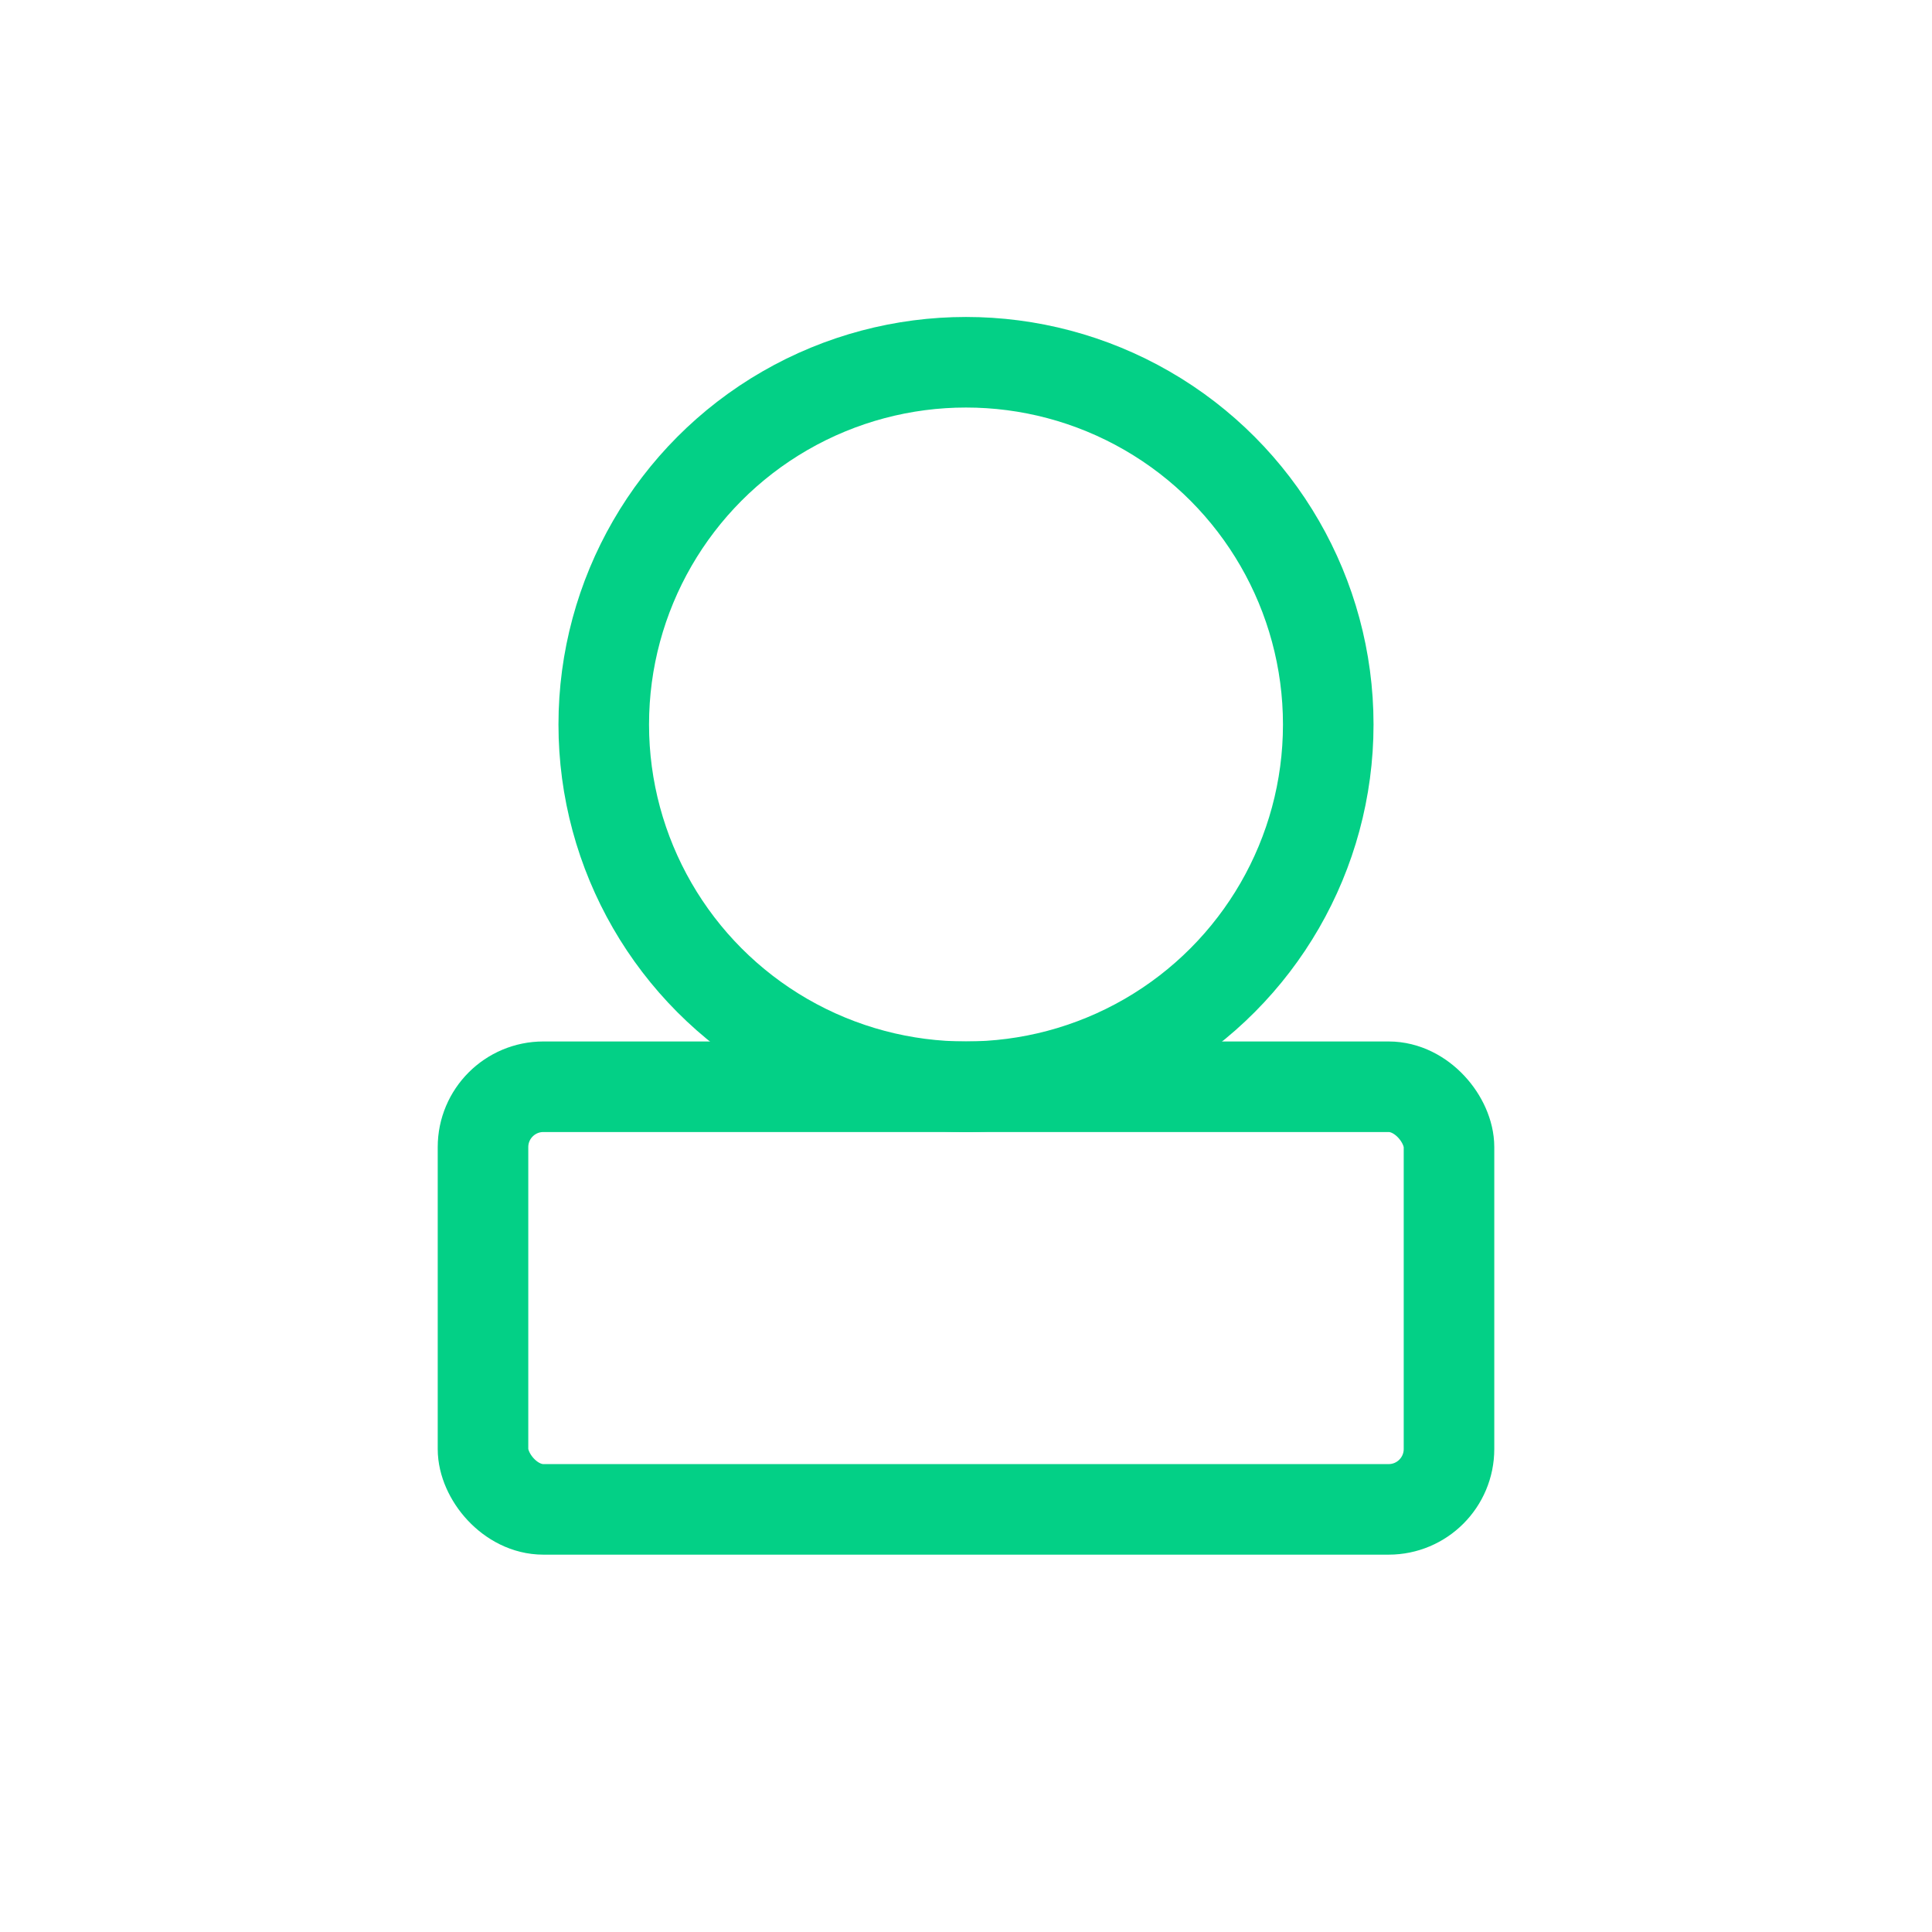
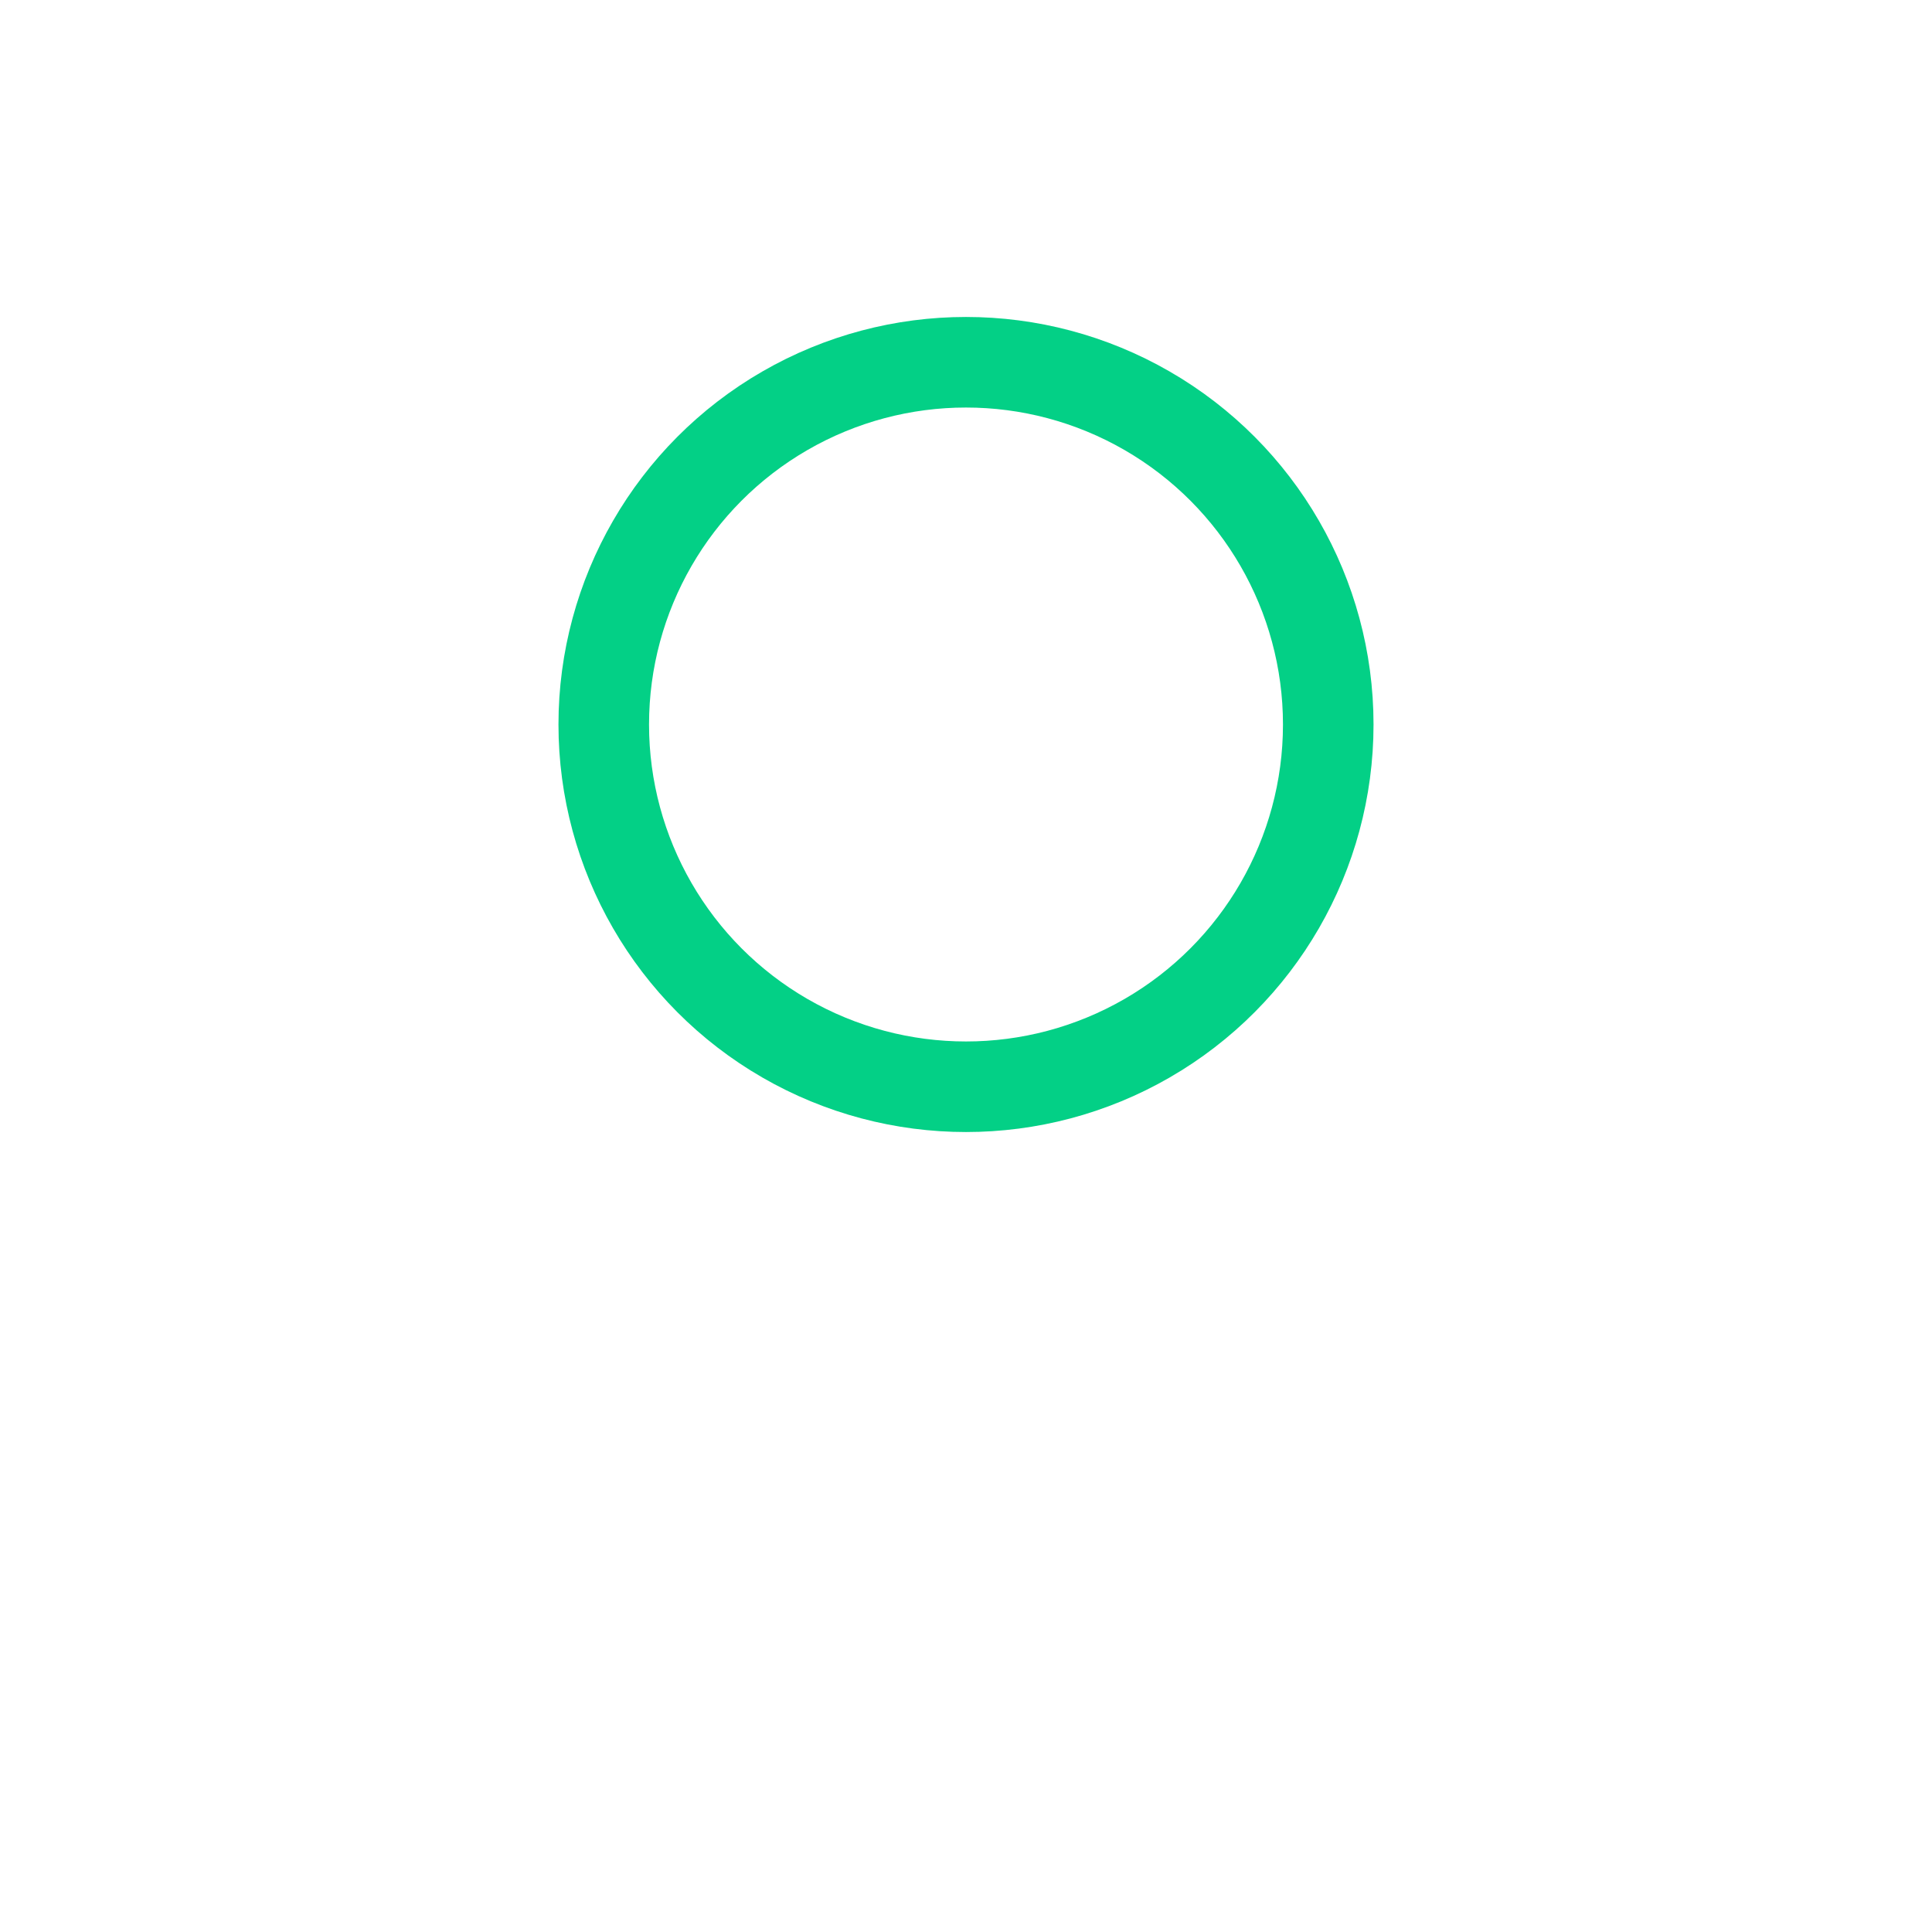
<svg xmlns="http://www.w3.org/2000/svg" viewBox="0 0 64 64" width="64" height="64">
  <circle cx="32" cy="24" r="12" stroke="#03D086" stroke-width="3" fill="none" />
-   <rect x="16" y="36" width="32" height="14" rx="2" stroke="#03D086" stroke-width="3" fill="none" />
</svg>